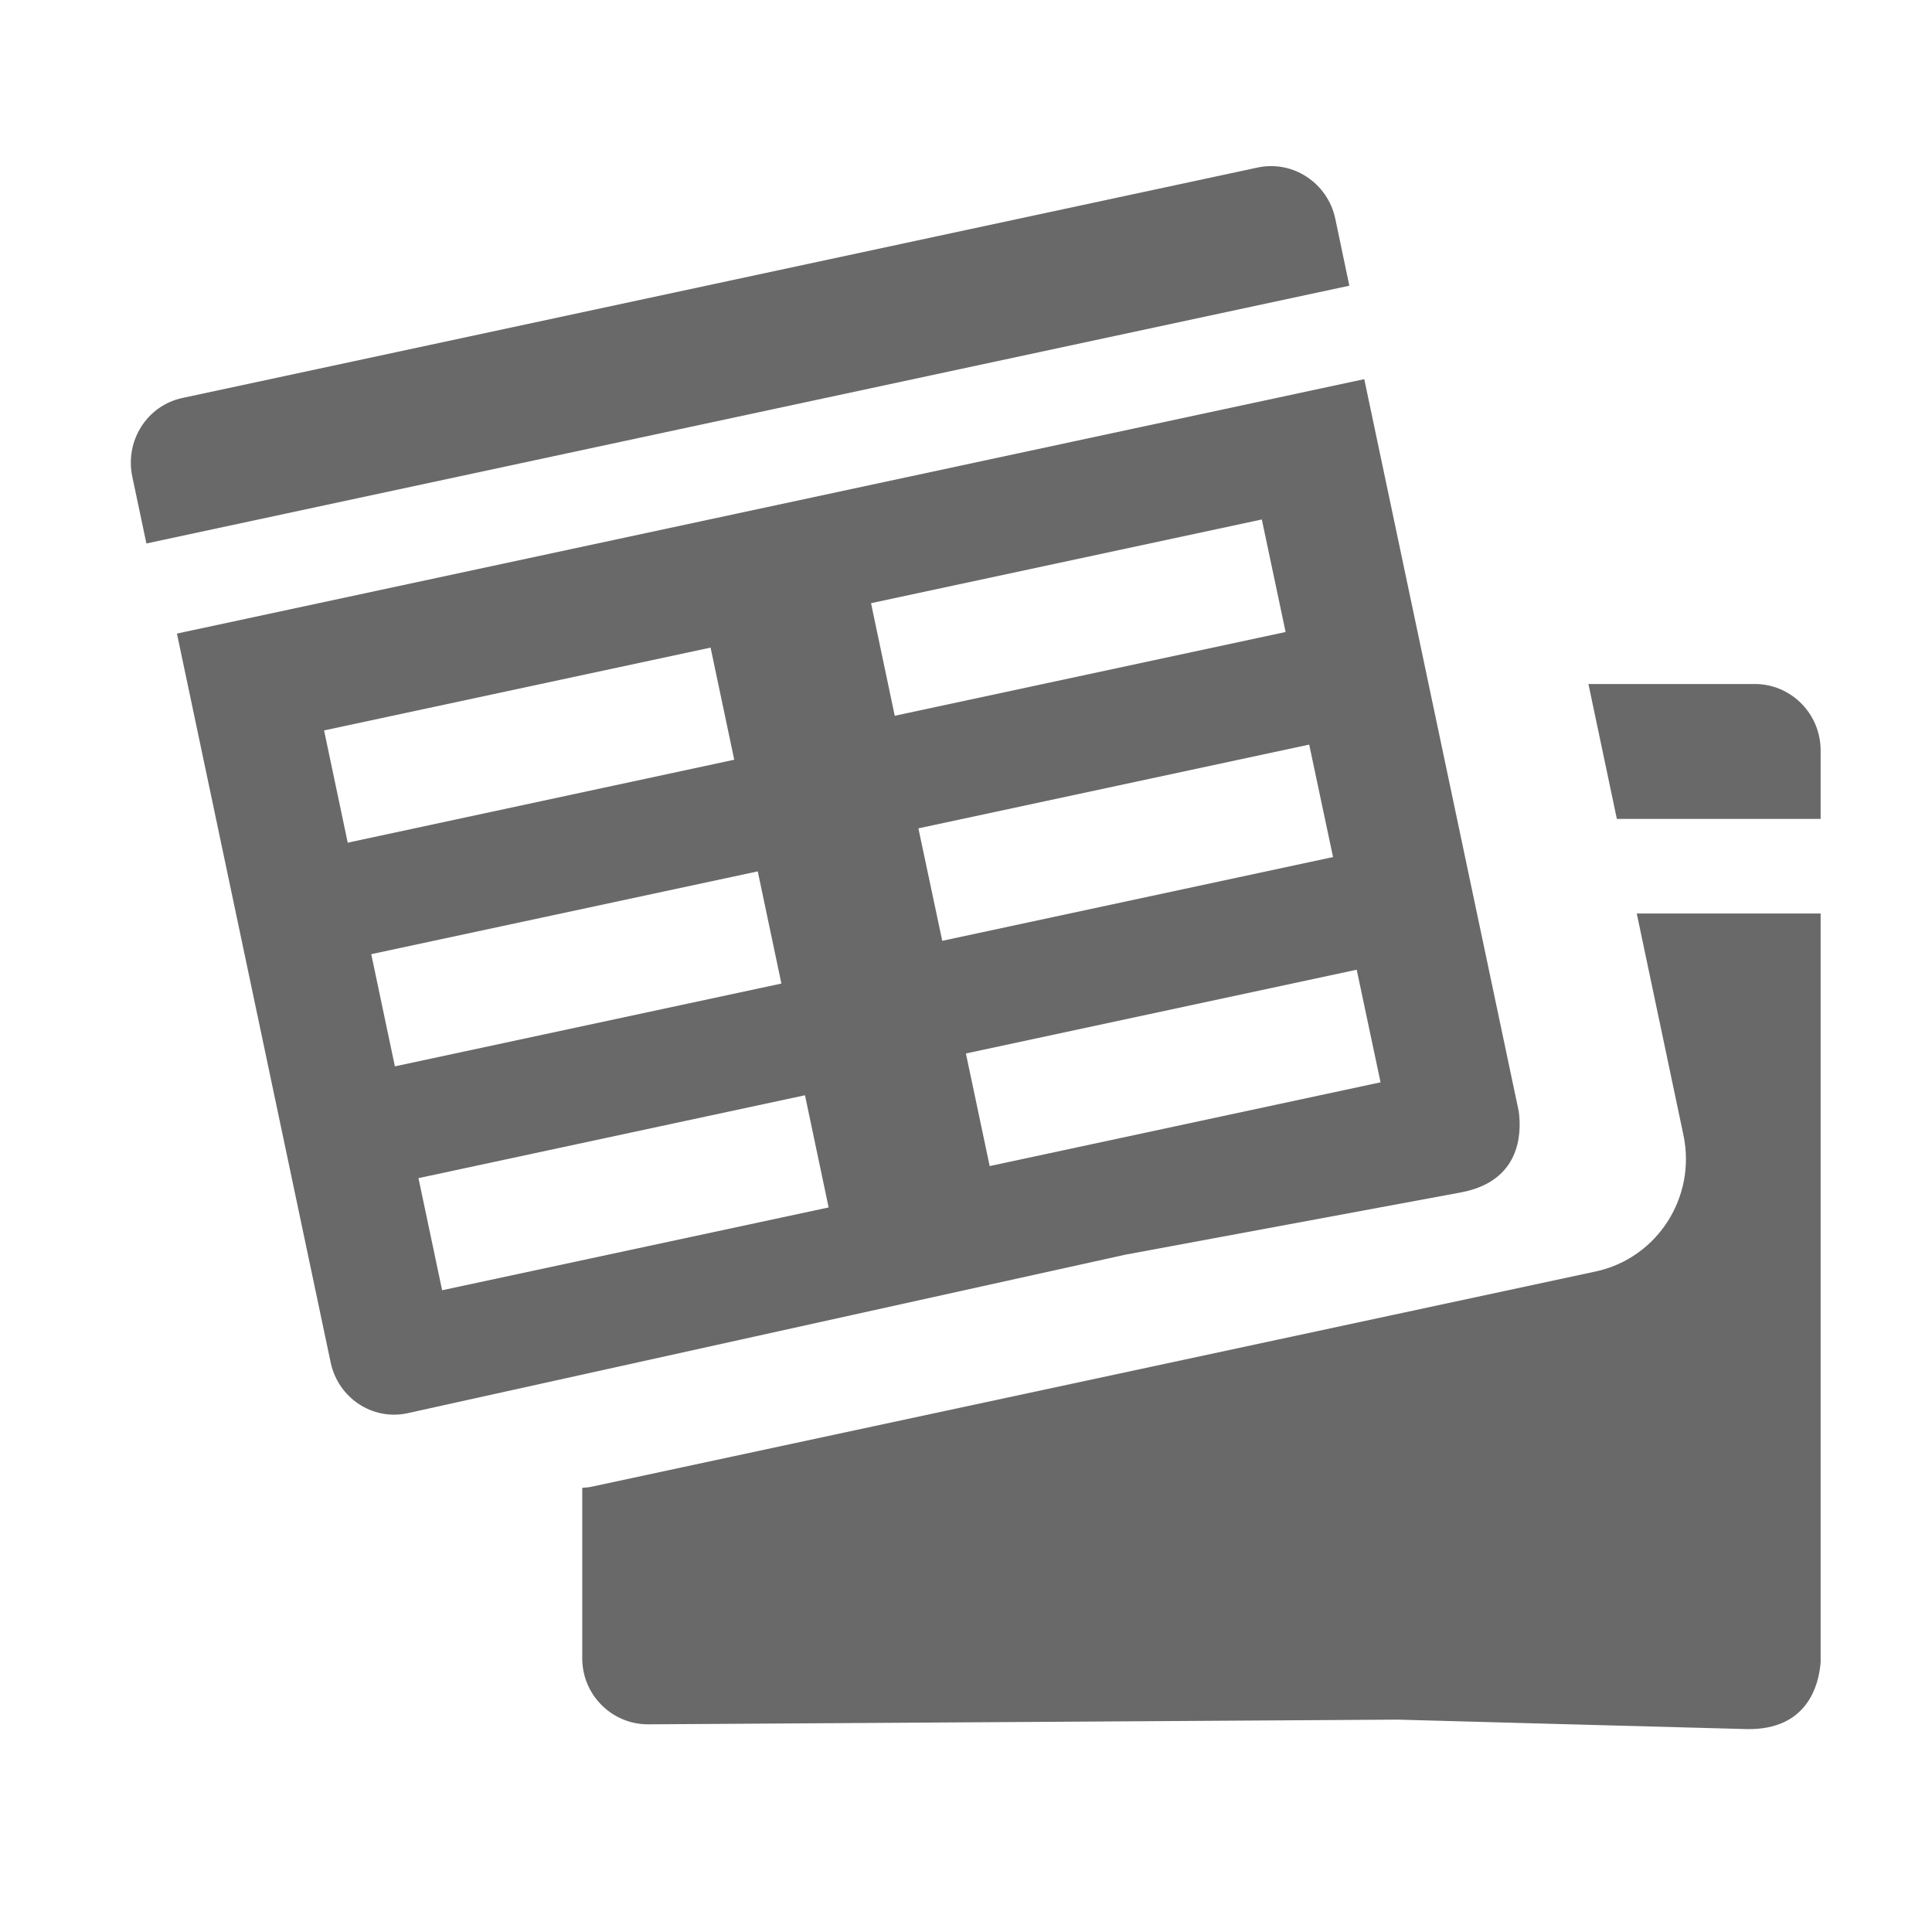
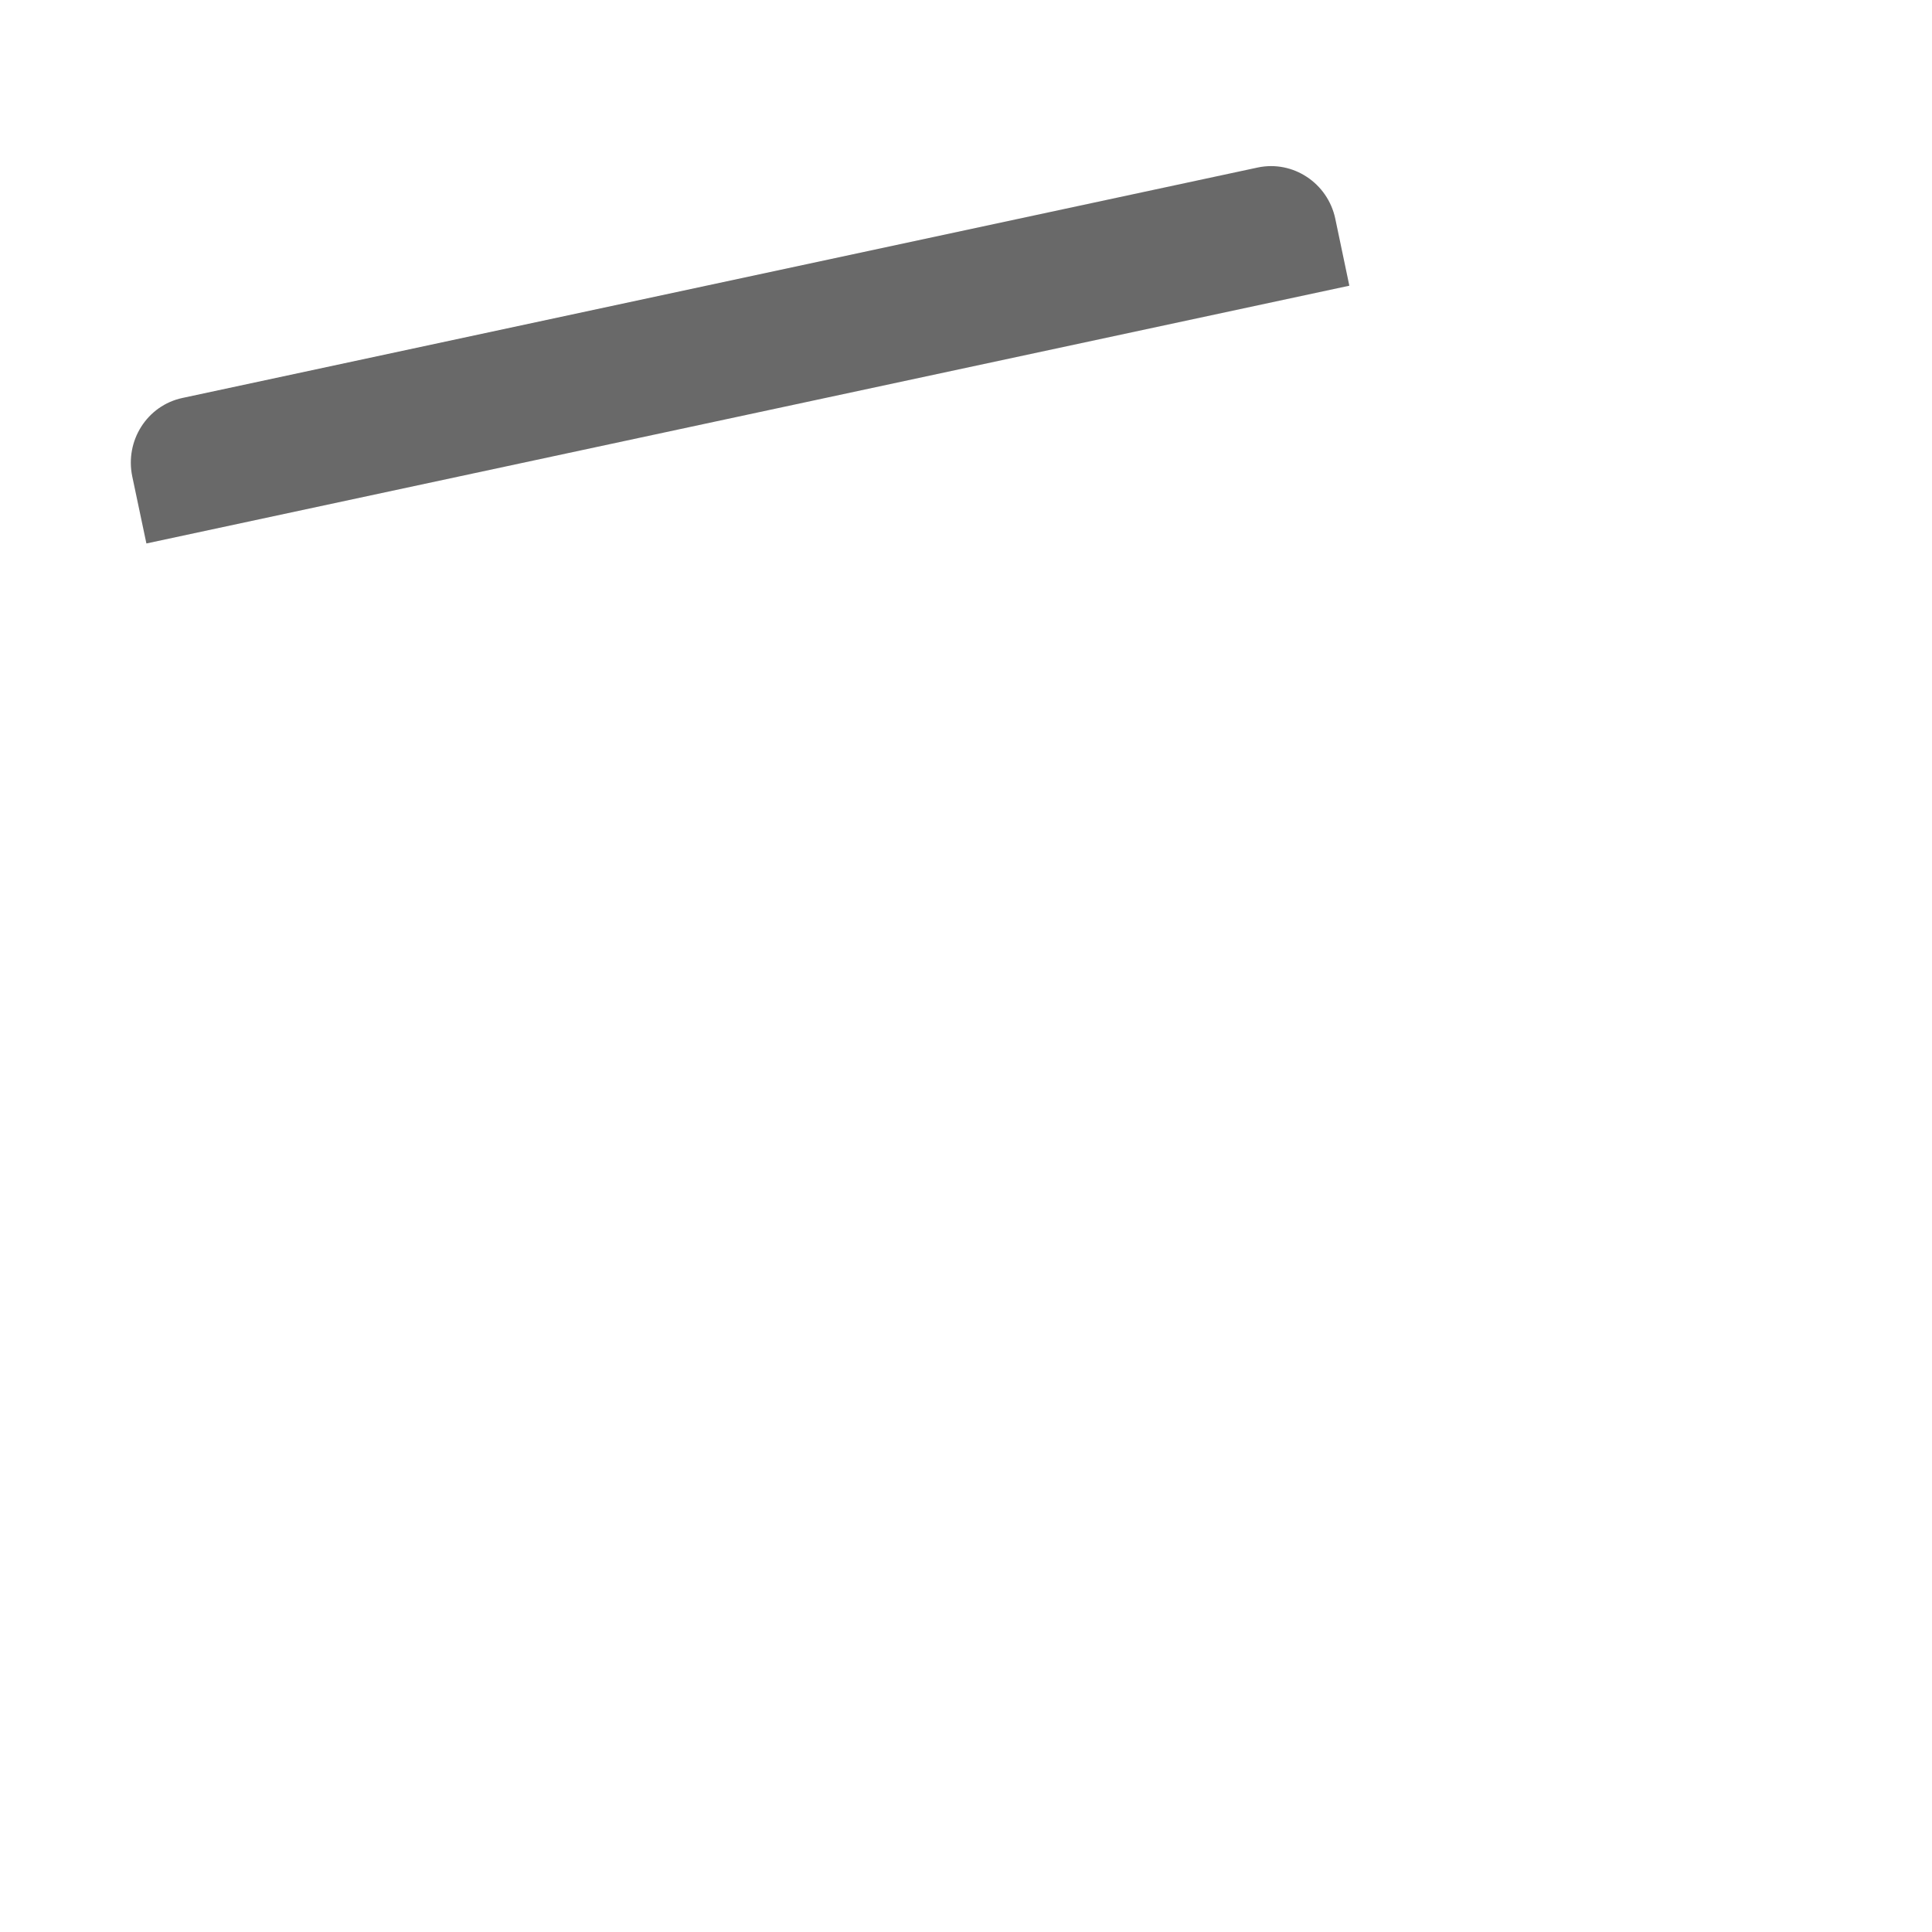
<svg xmlns="http://www.w3.org/2000/svg" version="1.1" id="etemplate_navbar" x="0px" y="0px" width="28.347px" height="28.347px" viewBox="0 0 28.347 28.347" enable-background="new 0 0 28.347 28.347" xml:space="preserve">
  <g>
    <path fill-rule="evenodd" clip-rule="evenodd" fill="#696969" d="M19.592,3.21c-0.111-0.525-0.621-0.862-1.139-0.752L2.677,5.839   C2.159,5.949,1.83,6.466,1.941,6.993l0.207,0.981l17.65-3.782L19.592,3.21z" />
-     <path fill-rule="evenodd" clip-rule="evenodd" fill="#696969" d="M24.7,16.654c0.192,0.912-0.385,1.809-1.29,2.002L8.664,21.817   c-0.04,0.009-0.081,0.007-0.121,0.014v2.501c0,0.534,0.432,0.968,0.965,0.968l10.999-0.069c0,0,3.352,0.092,5.128,0.139   c0.878,0.013,1.052-0.636,1.078-0.982c0-1.383,0-3.691,0-3.691v-7.294h-2.698L24.7,16.654z" />
-     <path fill-rule="evenodd" clip-rule="evenodd" fill="#696969" d="M25.747,10.036h-2.441l0.417,1.979h2.99V11.01   C26.712,10.472,26.28,10.036,25.747,10.036z" />
-     <path fill-rule="evenodd" clip-rule="evenodd" fill="#696969" d="M21.454,17.492c0.842-0.168,0.876-0.839,0.83-1.184   c-0.286-1.352-0.762-3.611-0.762-3.611l-1.505-7.134L2.596,9.296l2.255,10.692c0.109,0.523,0.614,0.857,1.124,0.748l10.532-2.326   C16.507,18.41,19.739,17.811,21.454,17.492z M4.755,10.717l5.671-1.215l0.347,1.645l-5.671,1.217L4.755,10.717z M5.794,15.646   l-0.347-1.646l5.671-1.215l0.347,1.646L5.794,15.646z M6.487,18.931L6.14,17.286l5.671-1.216l0.347,1.646L6.487,18.931z    M12.78,8.85l5.734-1.228l0.349,1.651l-5.735,1.229L12.78,8.85z M13.475,12.154l5.734-1.229l0.35,1.65l-5.734,1.229L13.475,12.154z    M14.172,15.457l5.734-1.229l0.35,1.652l-5.735,1.229L14.172,15.457z" />
  </g>
</svg>